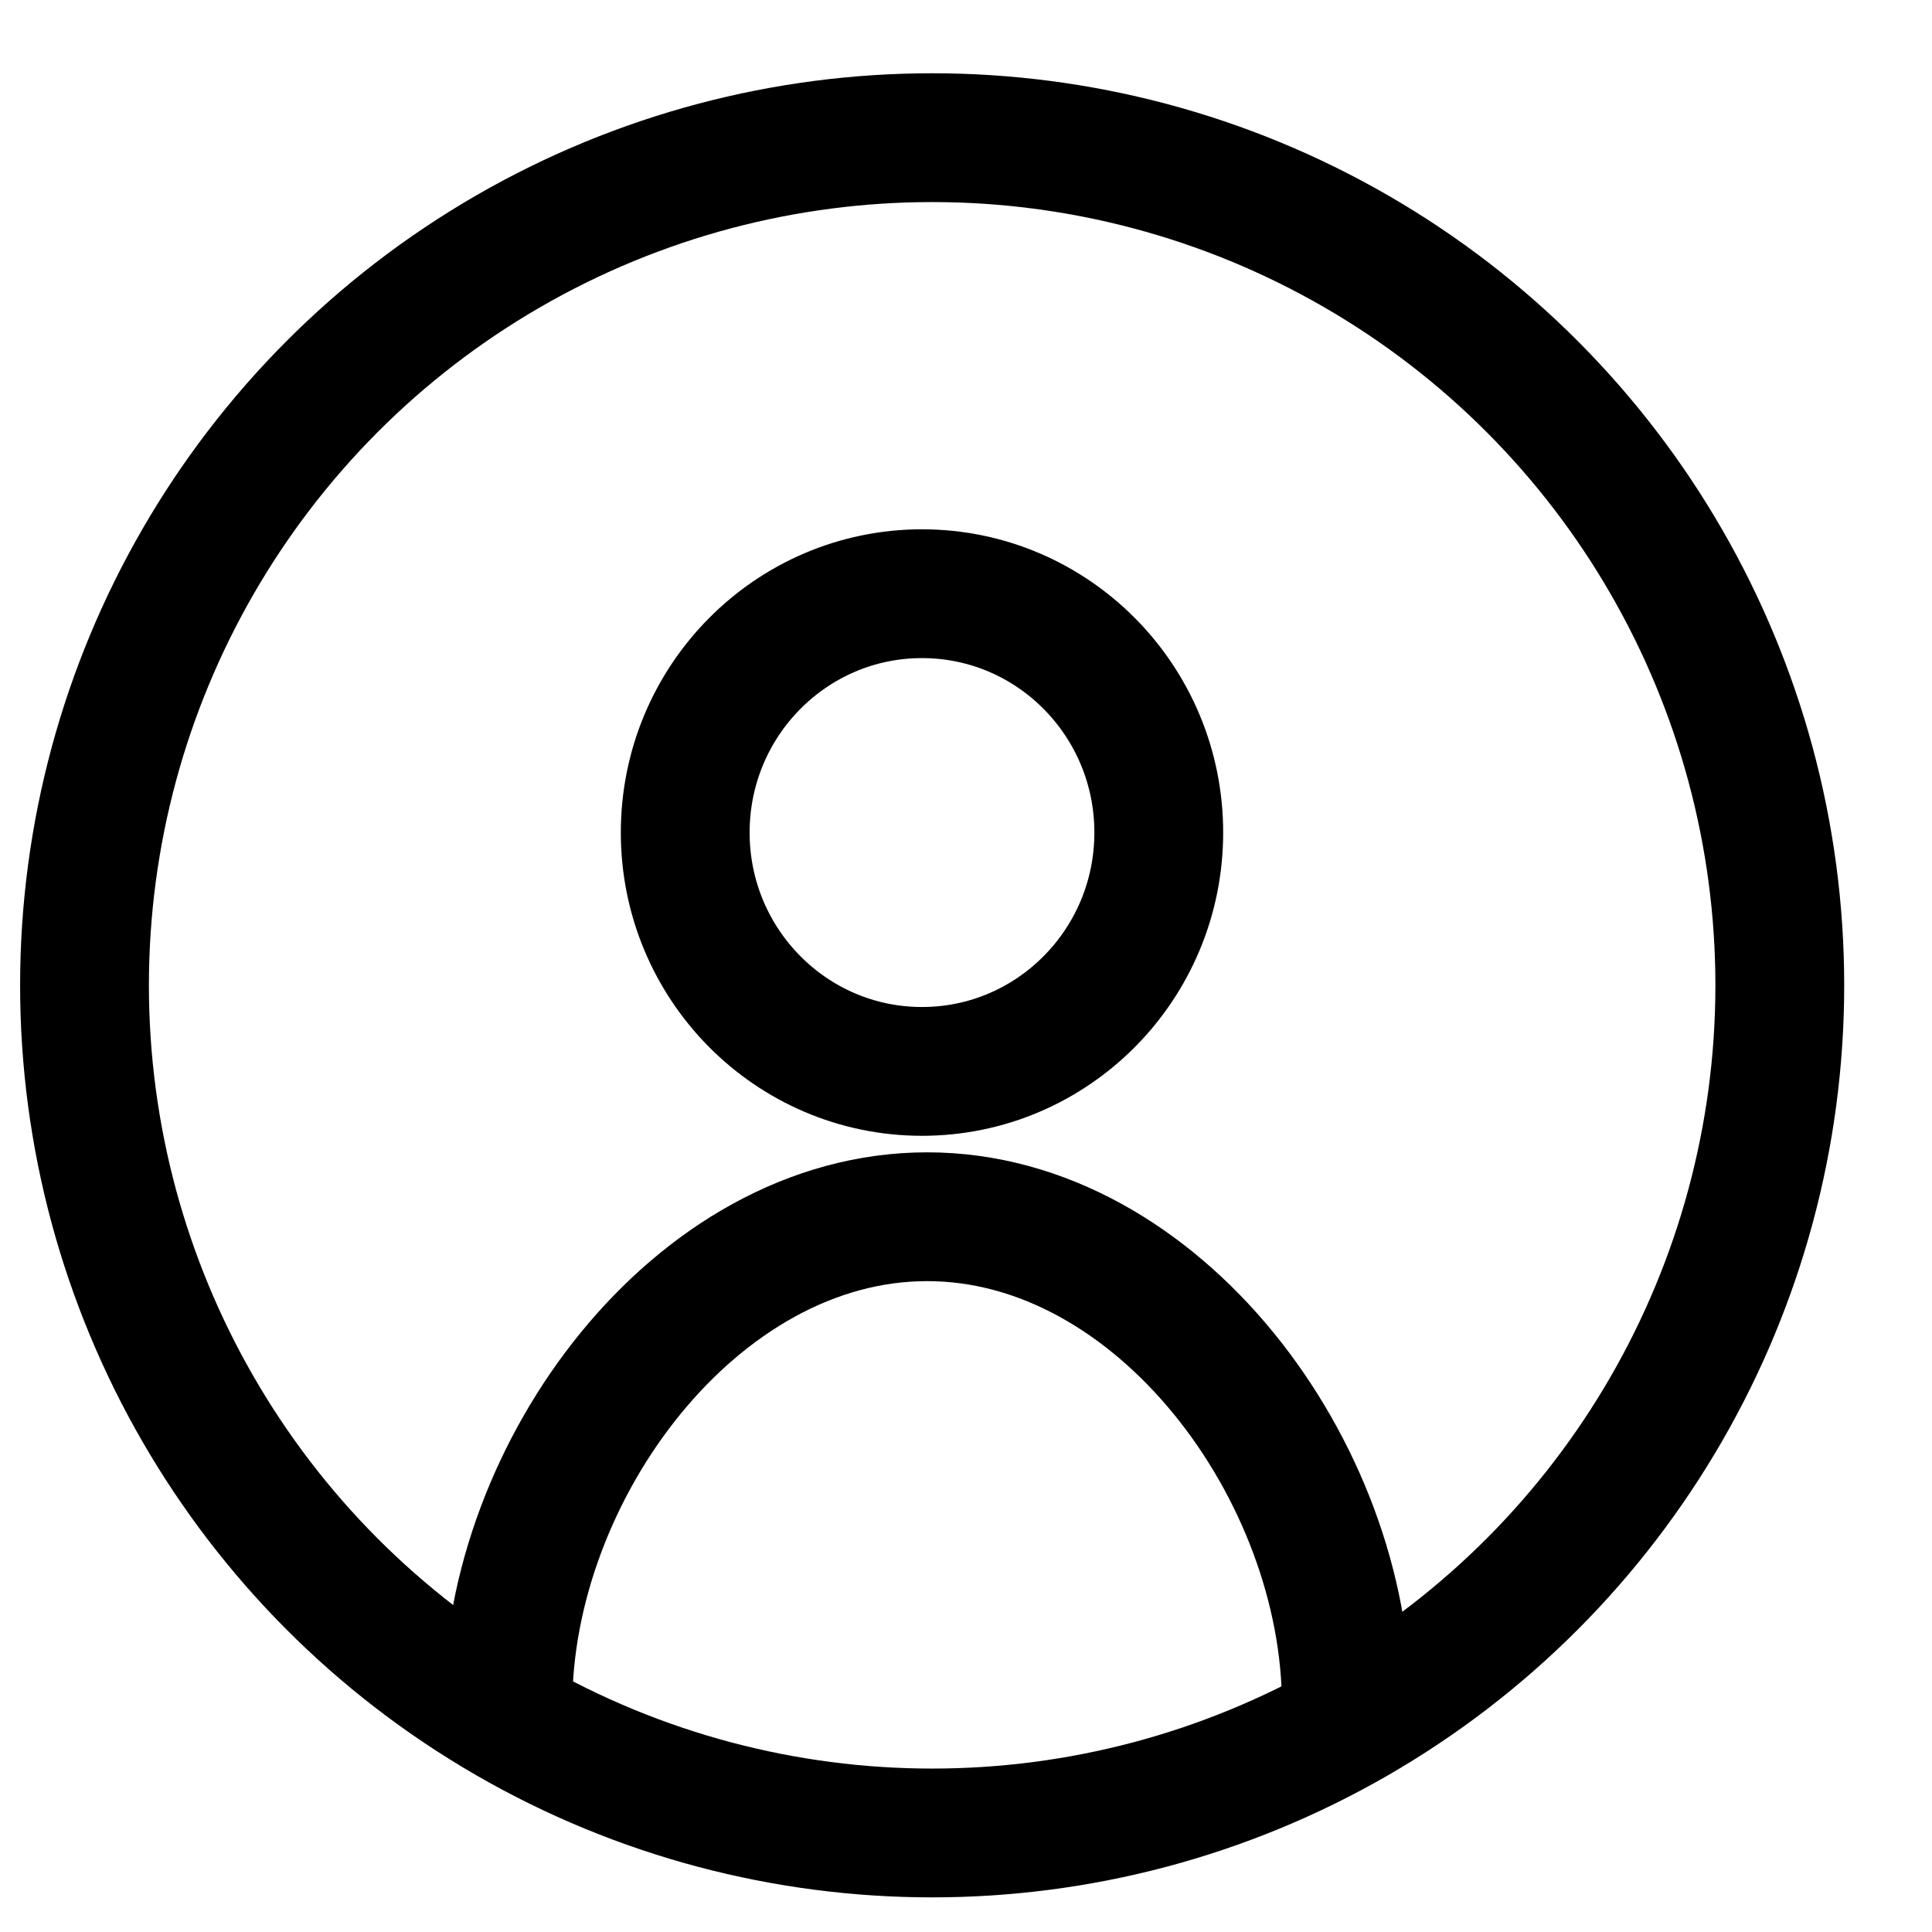
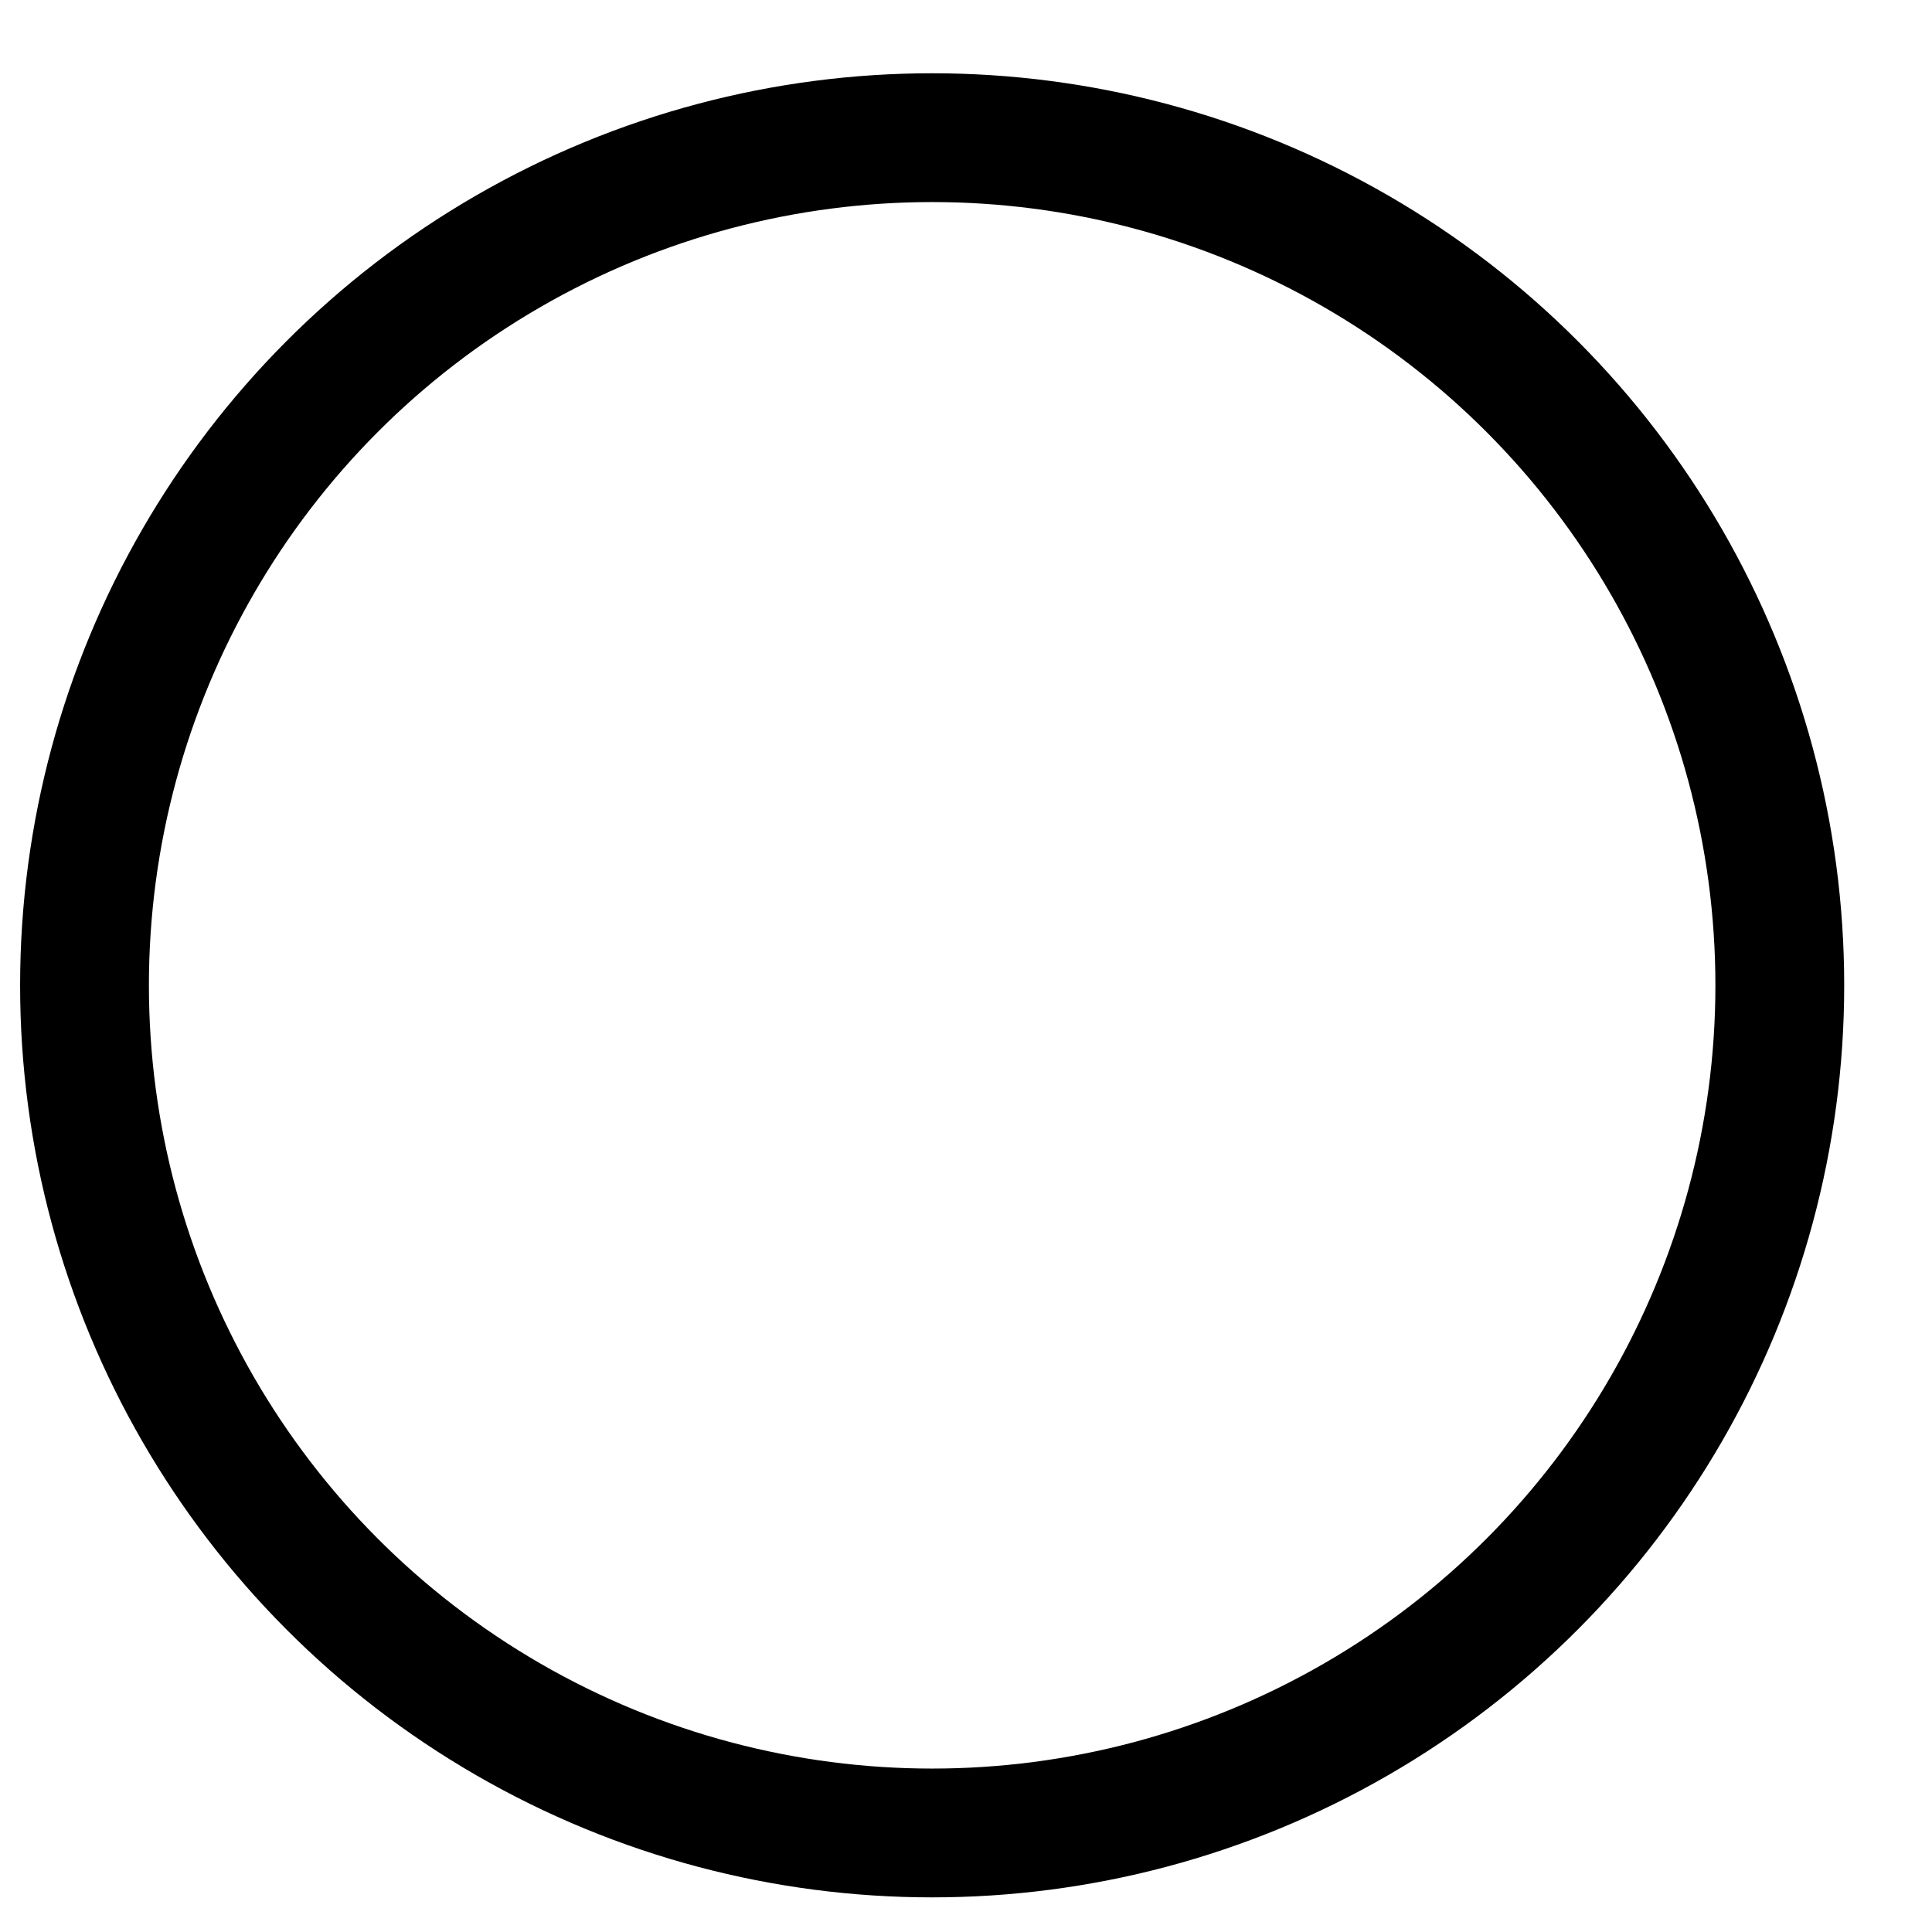
<svg xmlns="http://www.w3.org/2000/svg" width="27" height="27" viewBox="0 0 27 27">
  <g fill="none" fill-rule="evenodd" stroke="currentColor" stroke-width="1.8" transform="translate(2.081 2.824)">
    <circle cx="10.946" cy="10.946" r="11.846" />
    <g transform="translate(5.017 5.473)">
-       <ellipse cx="5.787" cy="3.338" rx="3.309" ry="3.338" />
-       <path d="M11.717,15.529 C11.717,12.265 9.094,8.707 5.859,8.707 C2.623,8.707 2.43048824e-15,12.265 2.43048824e-15,15.529" />
-     </g>
+       </g>
  </g>
</svg>